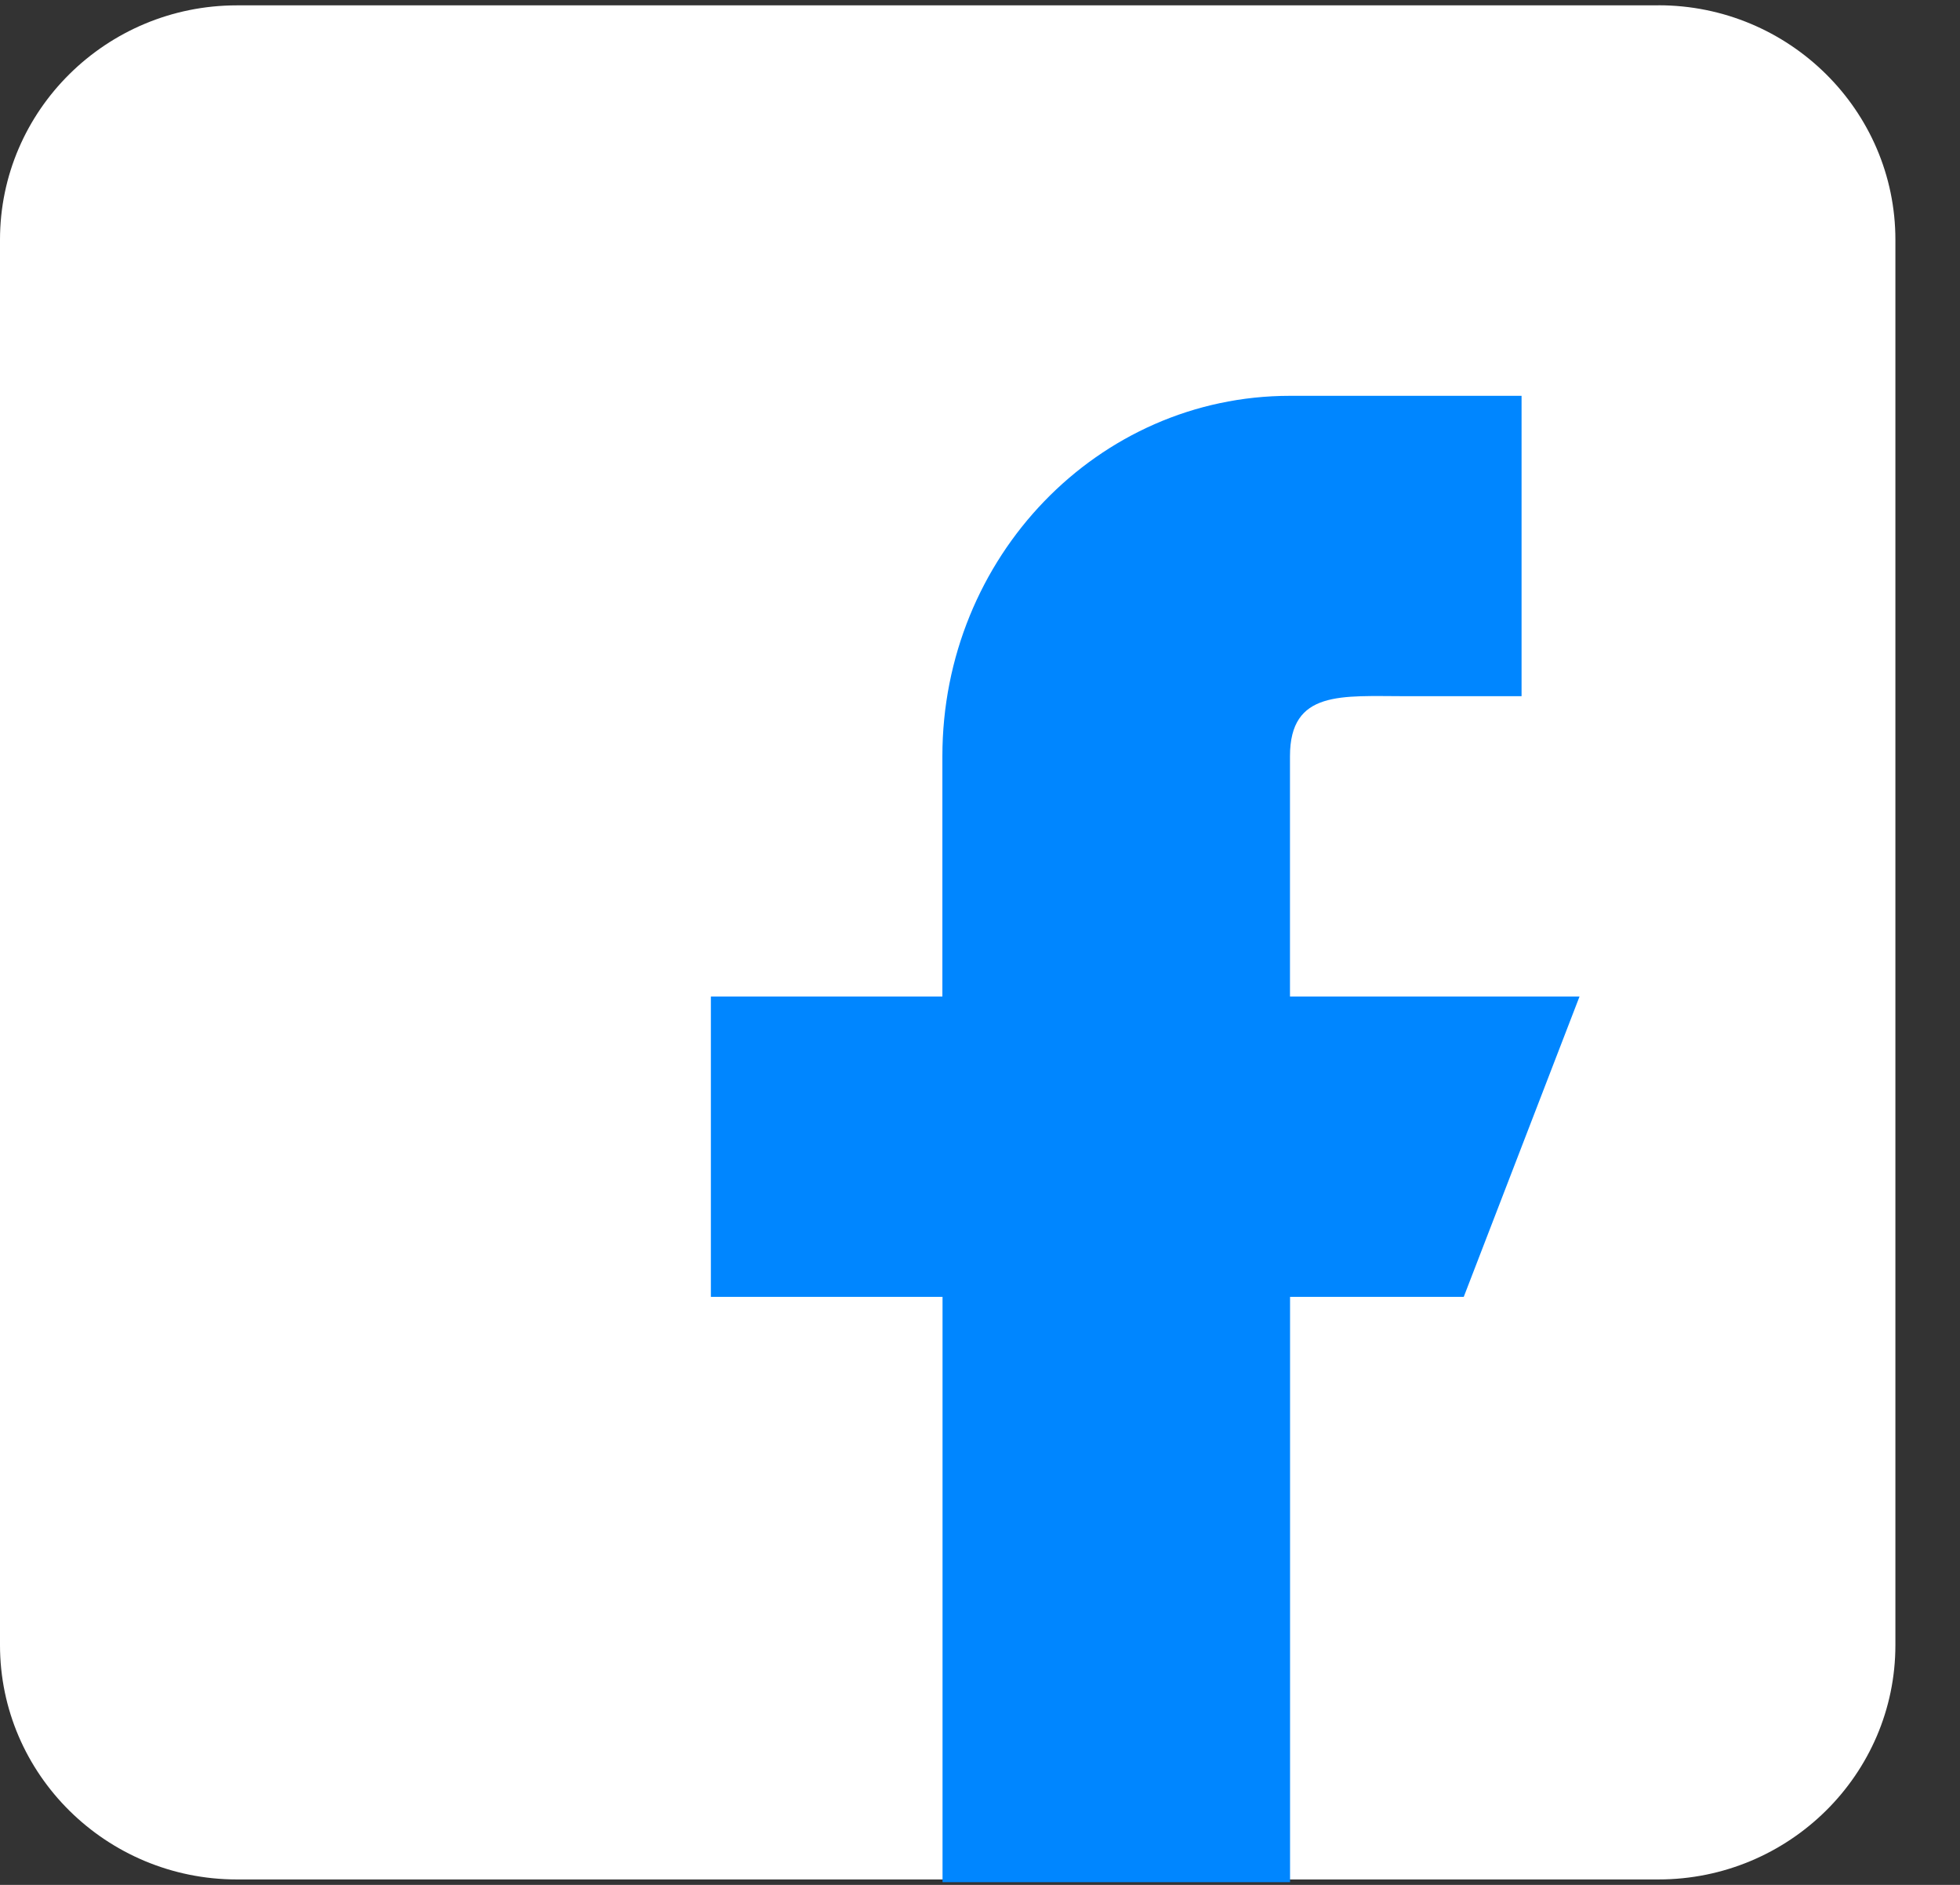
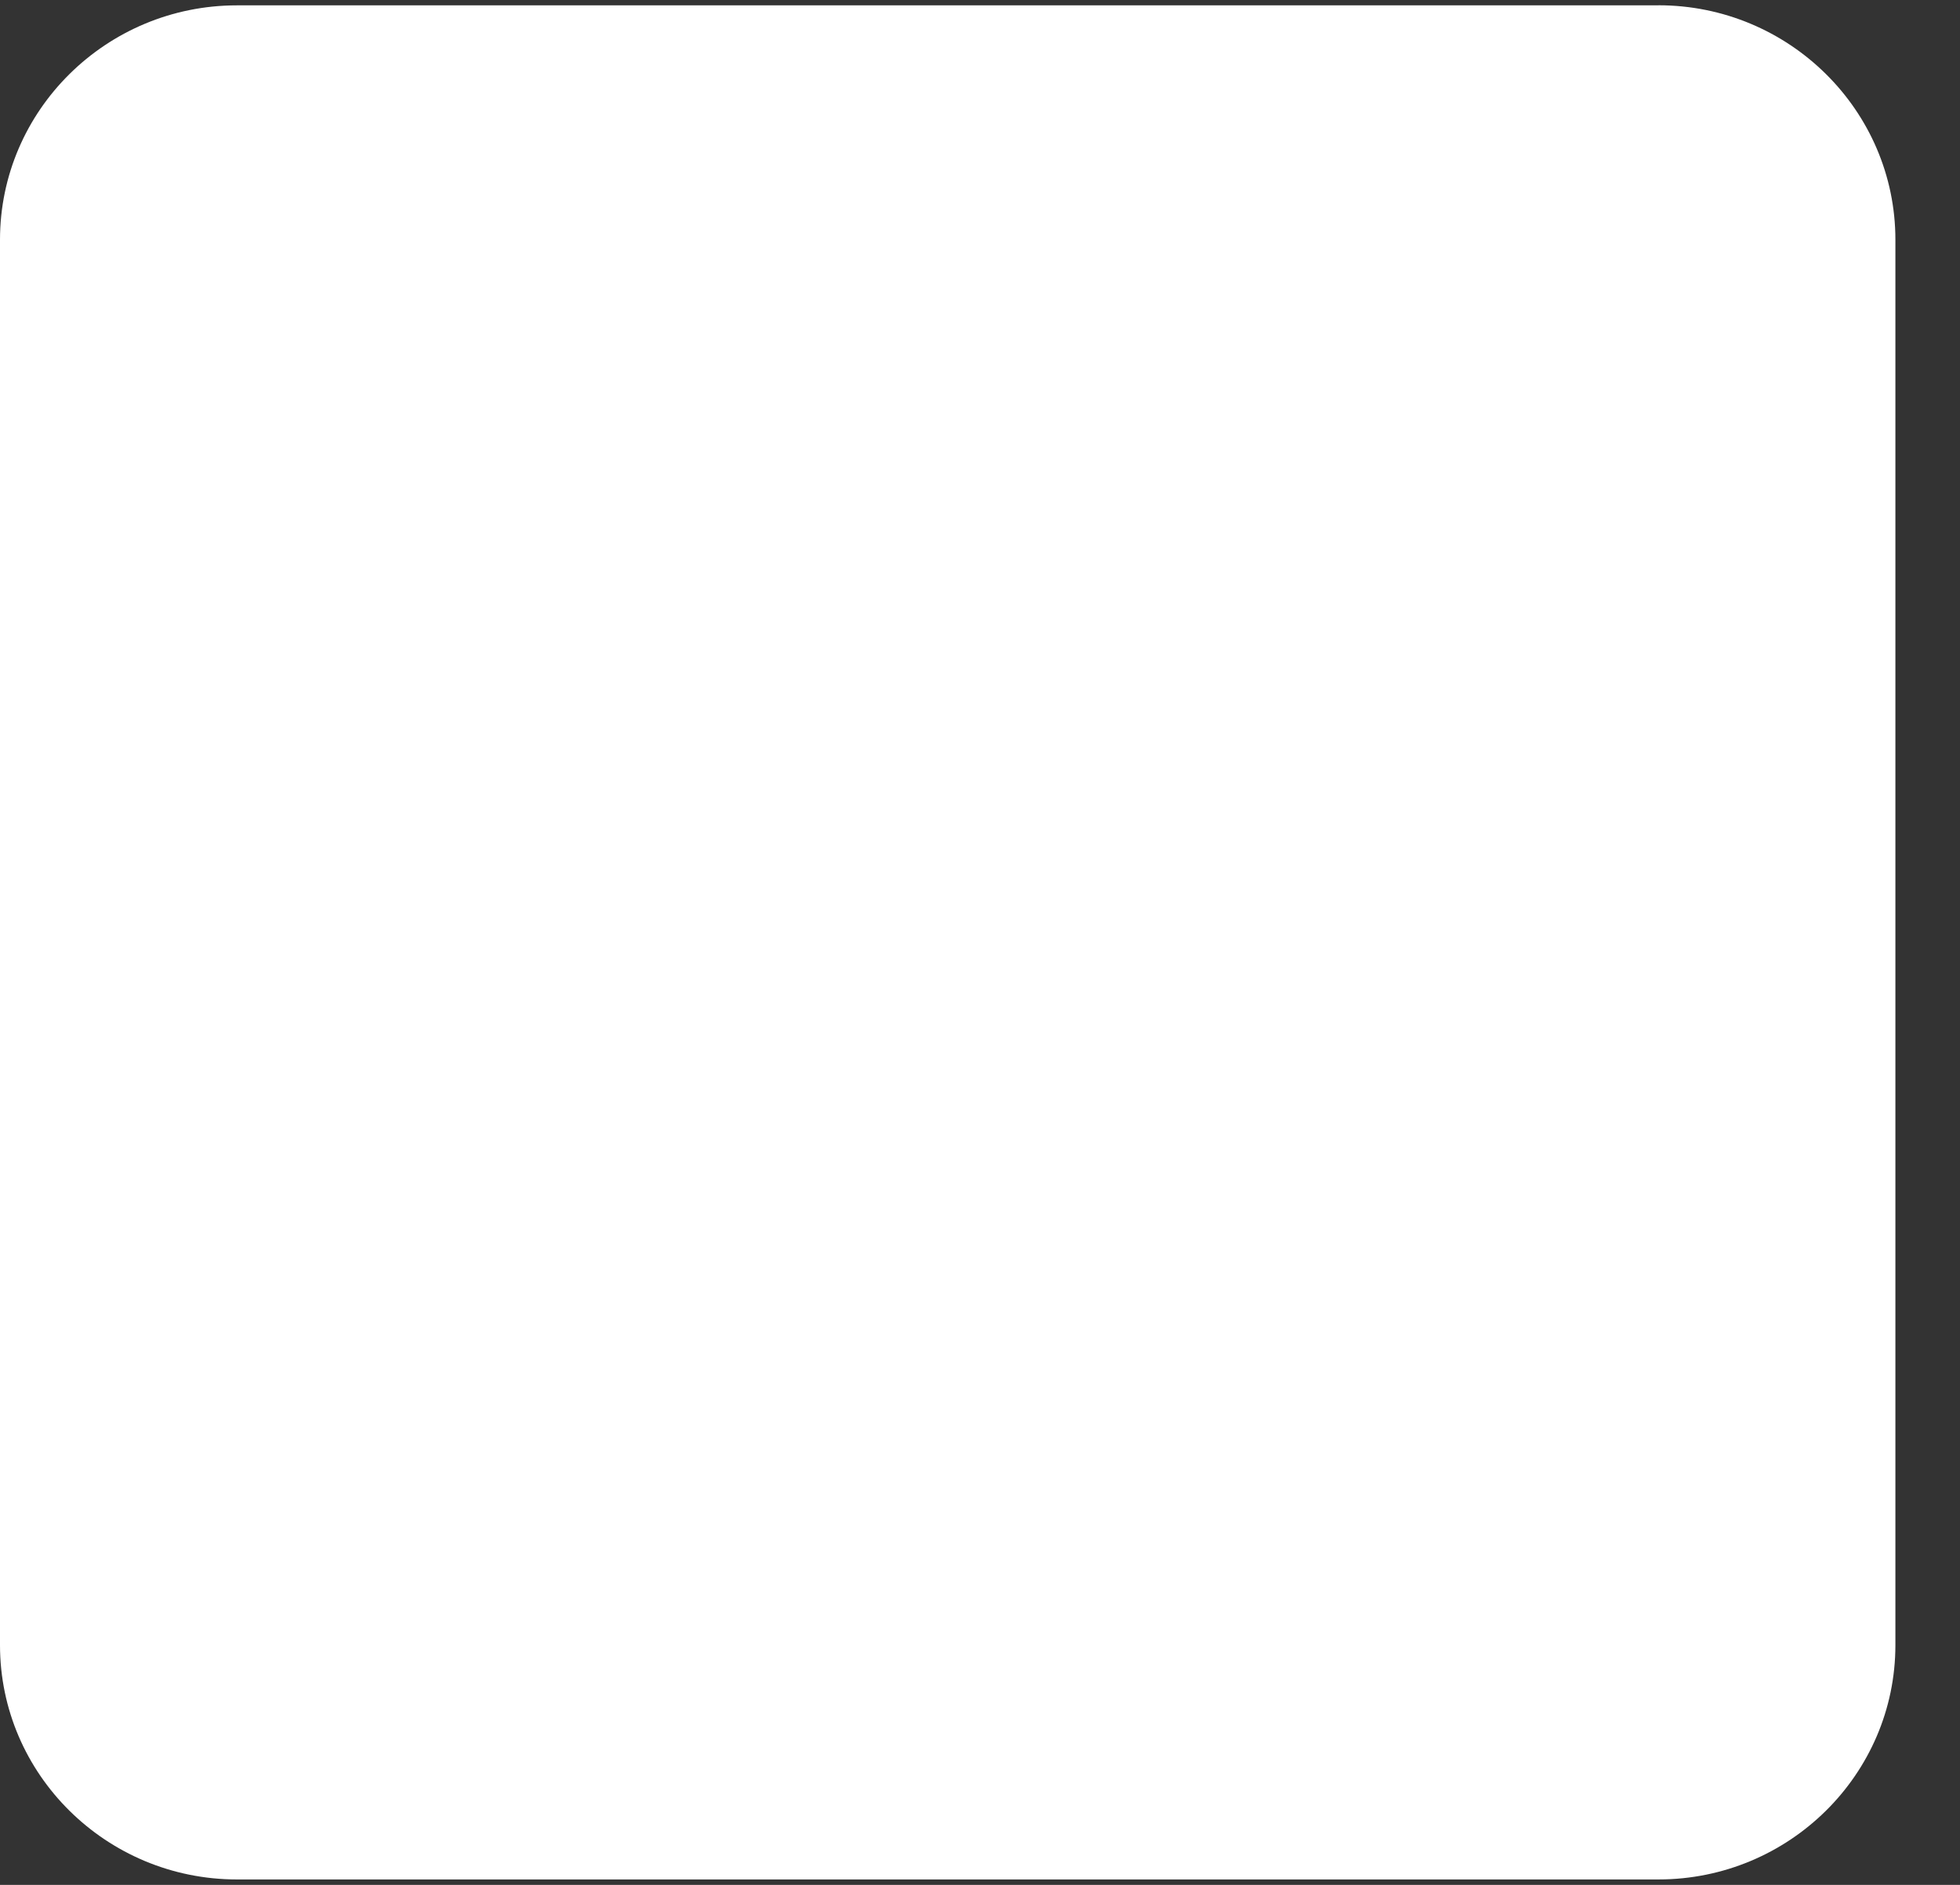
<svg xmlns="http://www.w3.org/2000/svg" width="26" height="25" viewBox="0 0 26 25">
  <rect x="0" y="0" width="26" height="25" fill="#333333" stroke="none" />
  <g fill="none" fill-rule="nonzero">
    <path fill="#FFF" d="M22 .071H3.143C1.41.071 0 1.465 0 3.18V21.82c0 1.714 1.41 3.108 3.143 3.108H22c1.733 0 3.143-1.394 3.143-3.108V3.18C25.143 1.465 23.733.07 22 .07z" />
-     <path fill="#0086ff" d="M20.952 13.217h-3.84V10.03c0-.88.687-.796 1.536-.796h1.536V5.25h-3.073c-2.546 0-4.61 2.14-4.61 4.78v3.187H9.43v3.984h3.073v7.763h4.61v-7.763h2.304l1.536-3.984z" />
  </g>
</svg>